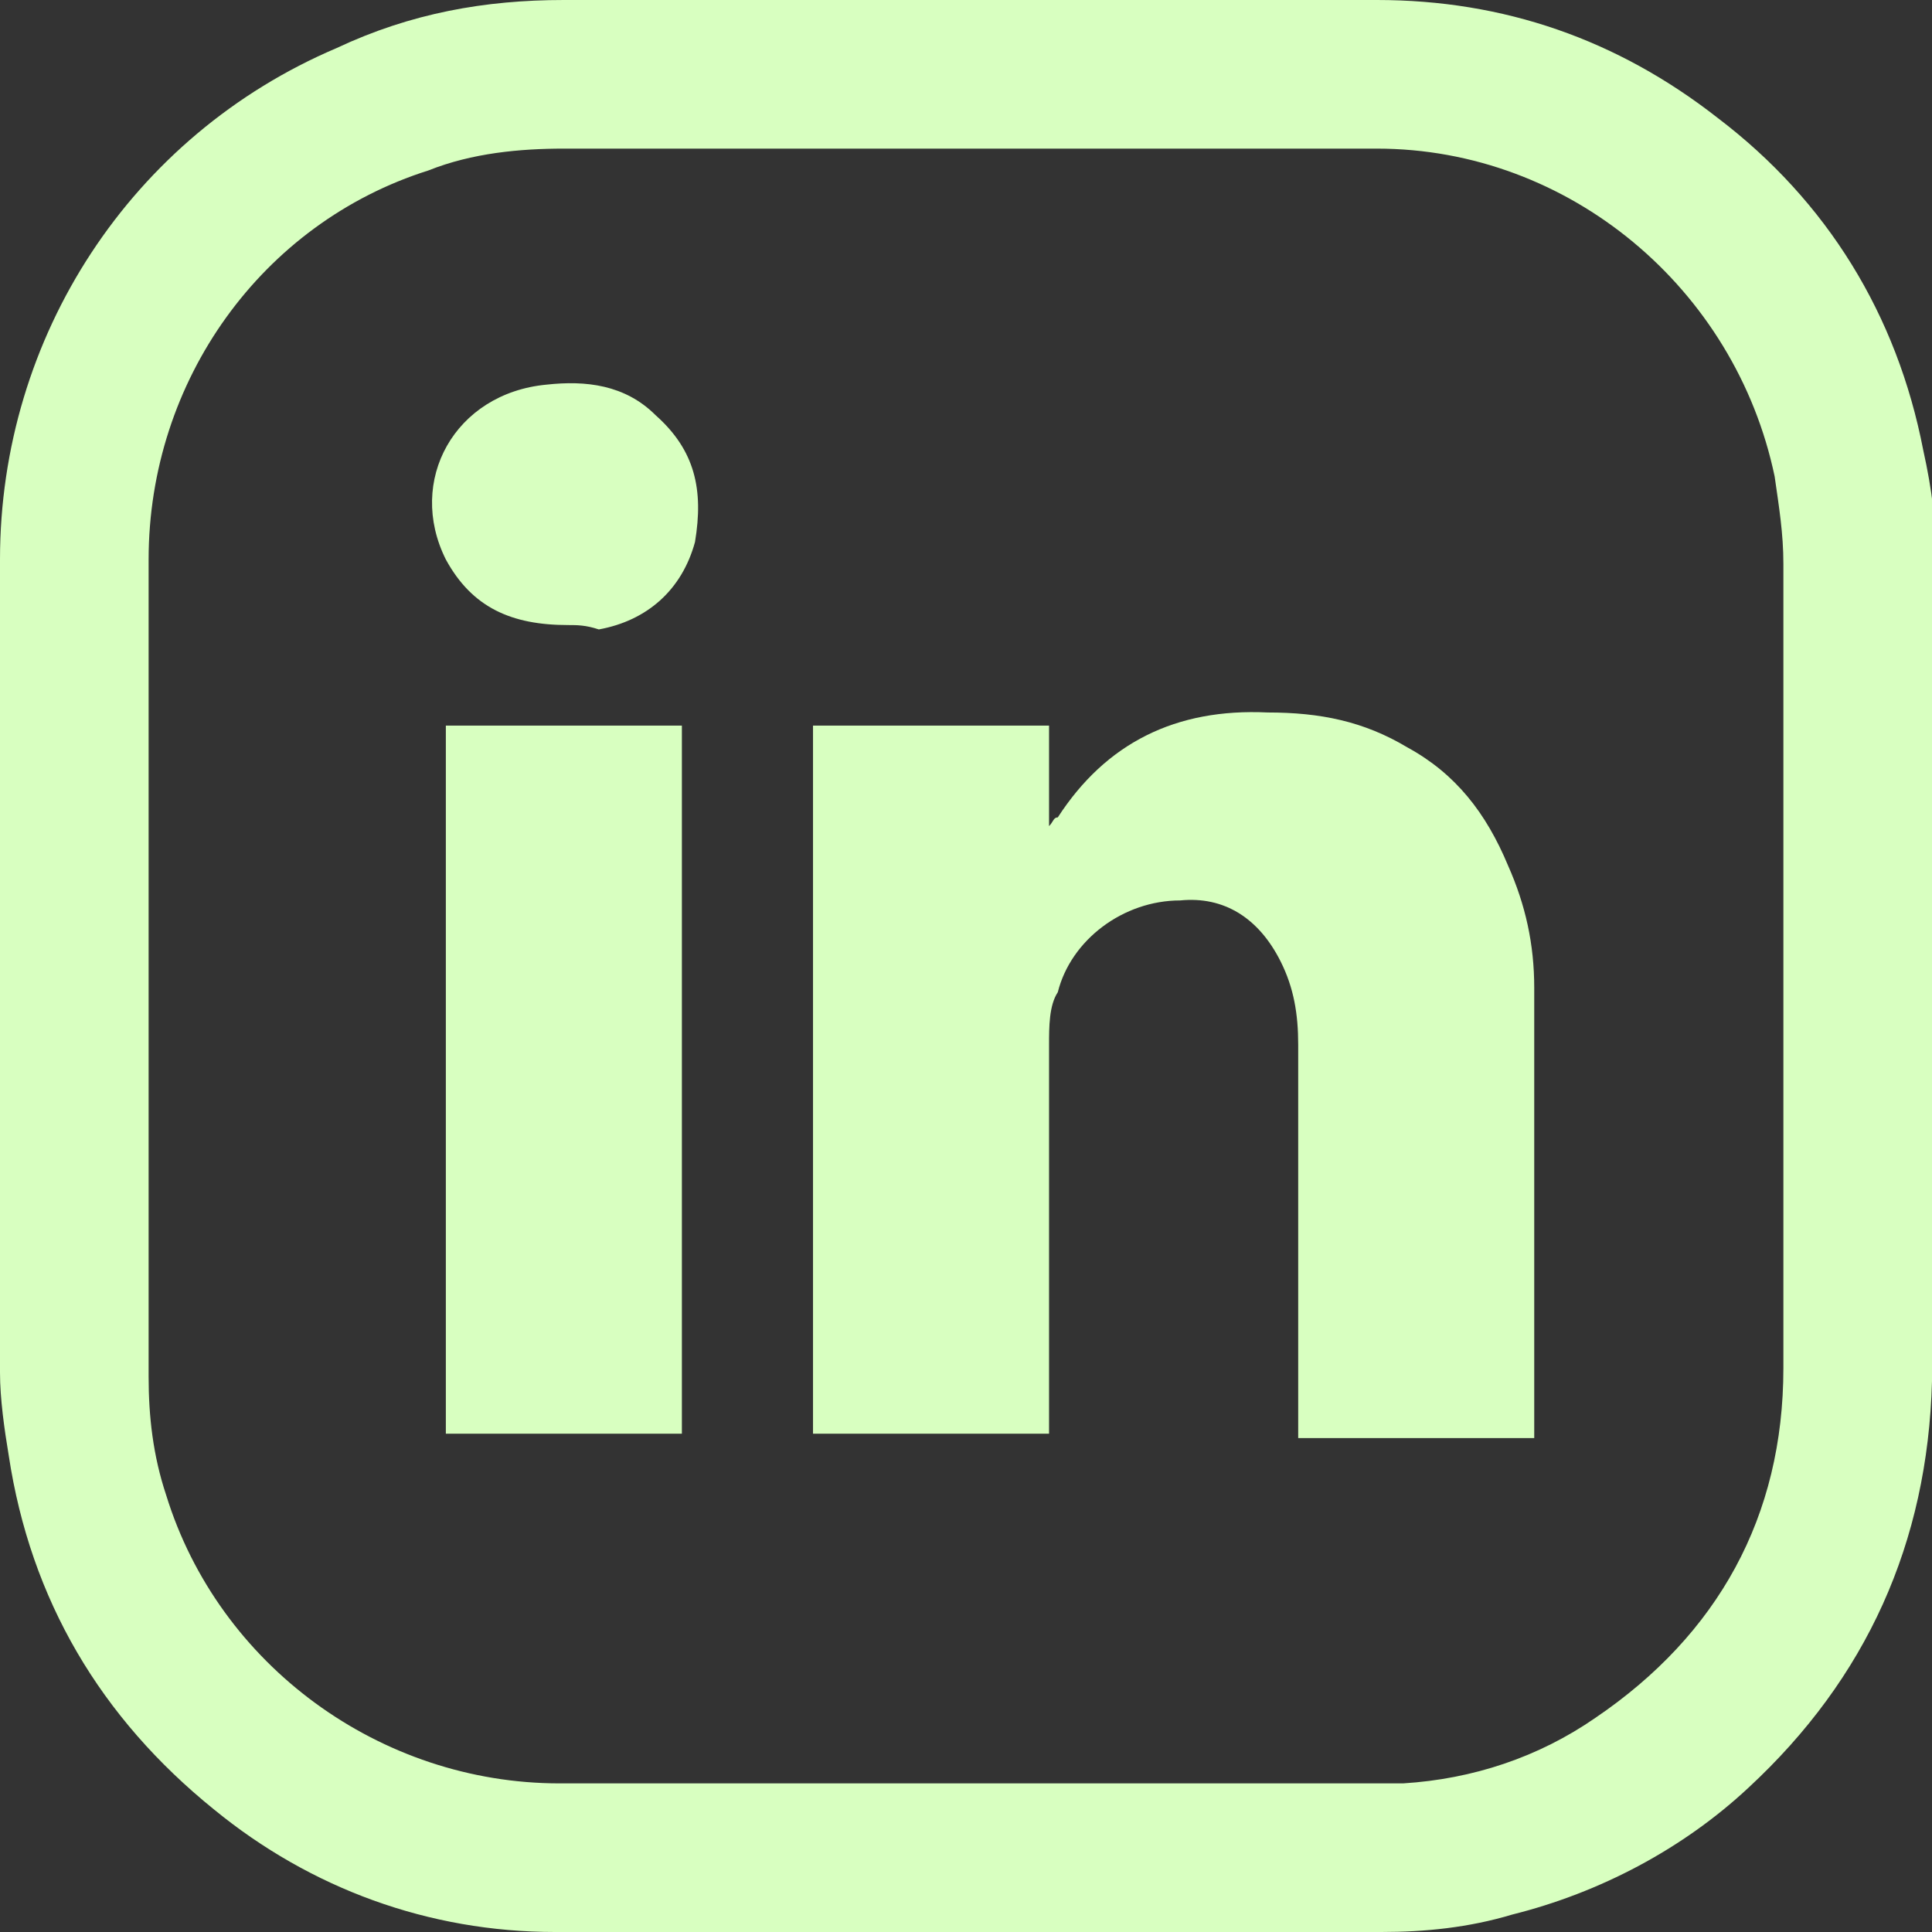
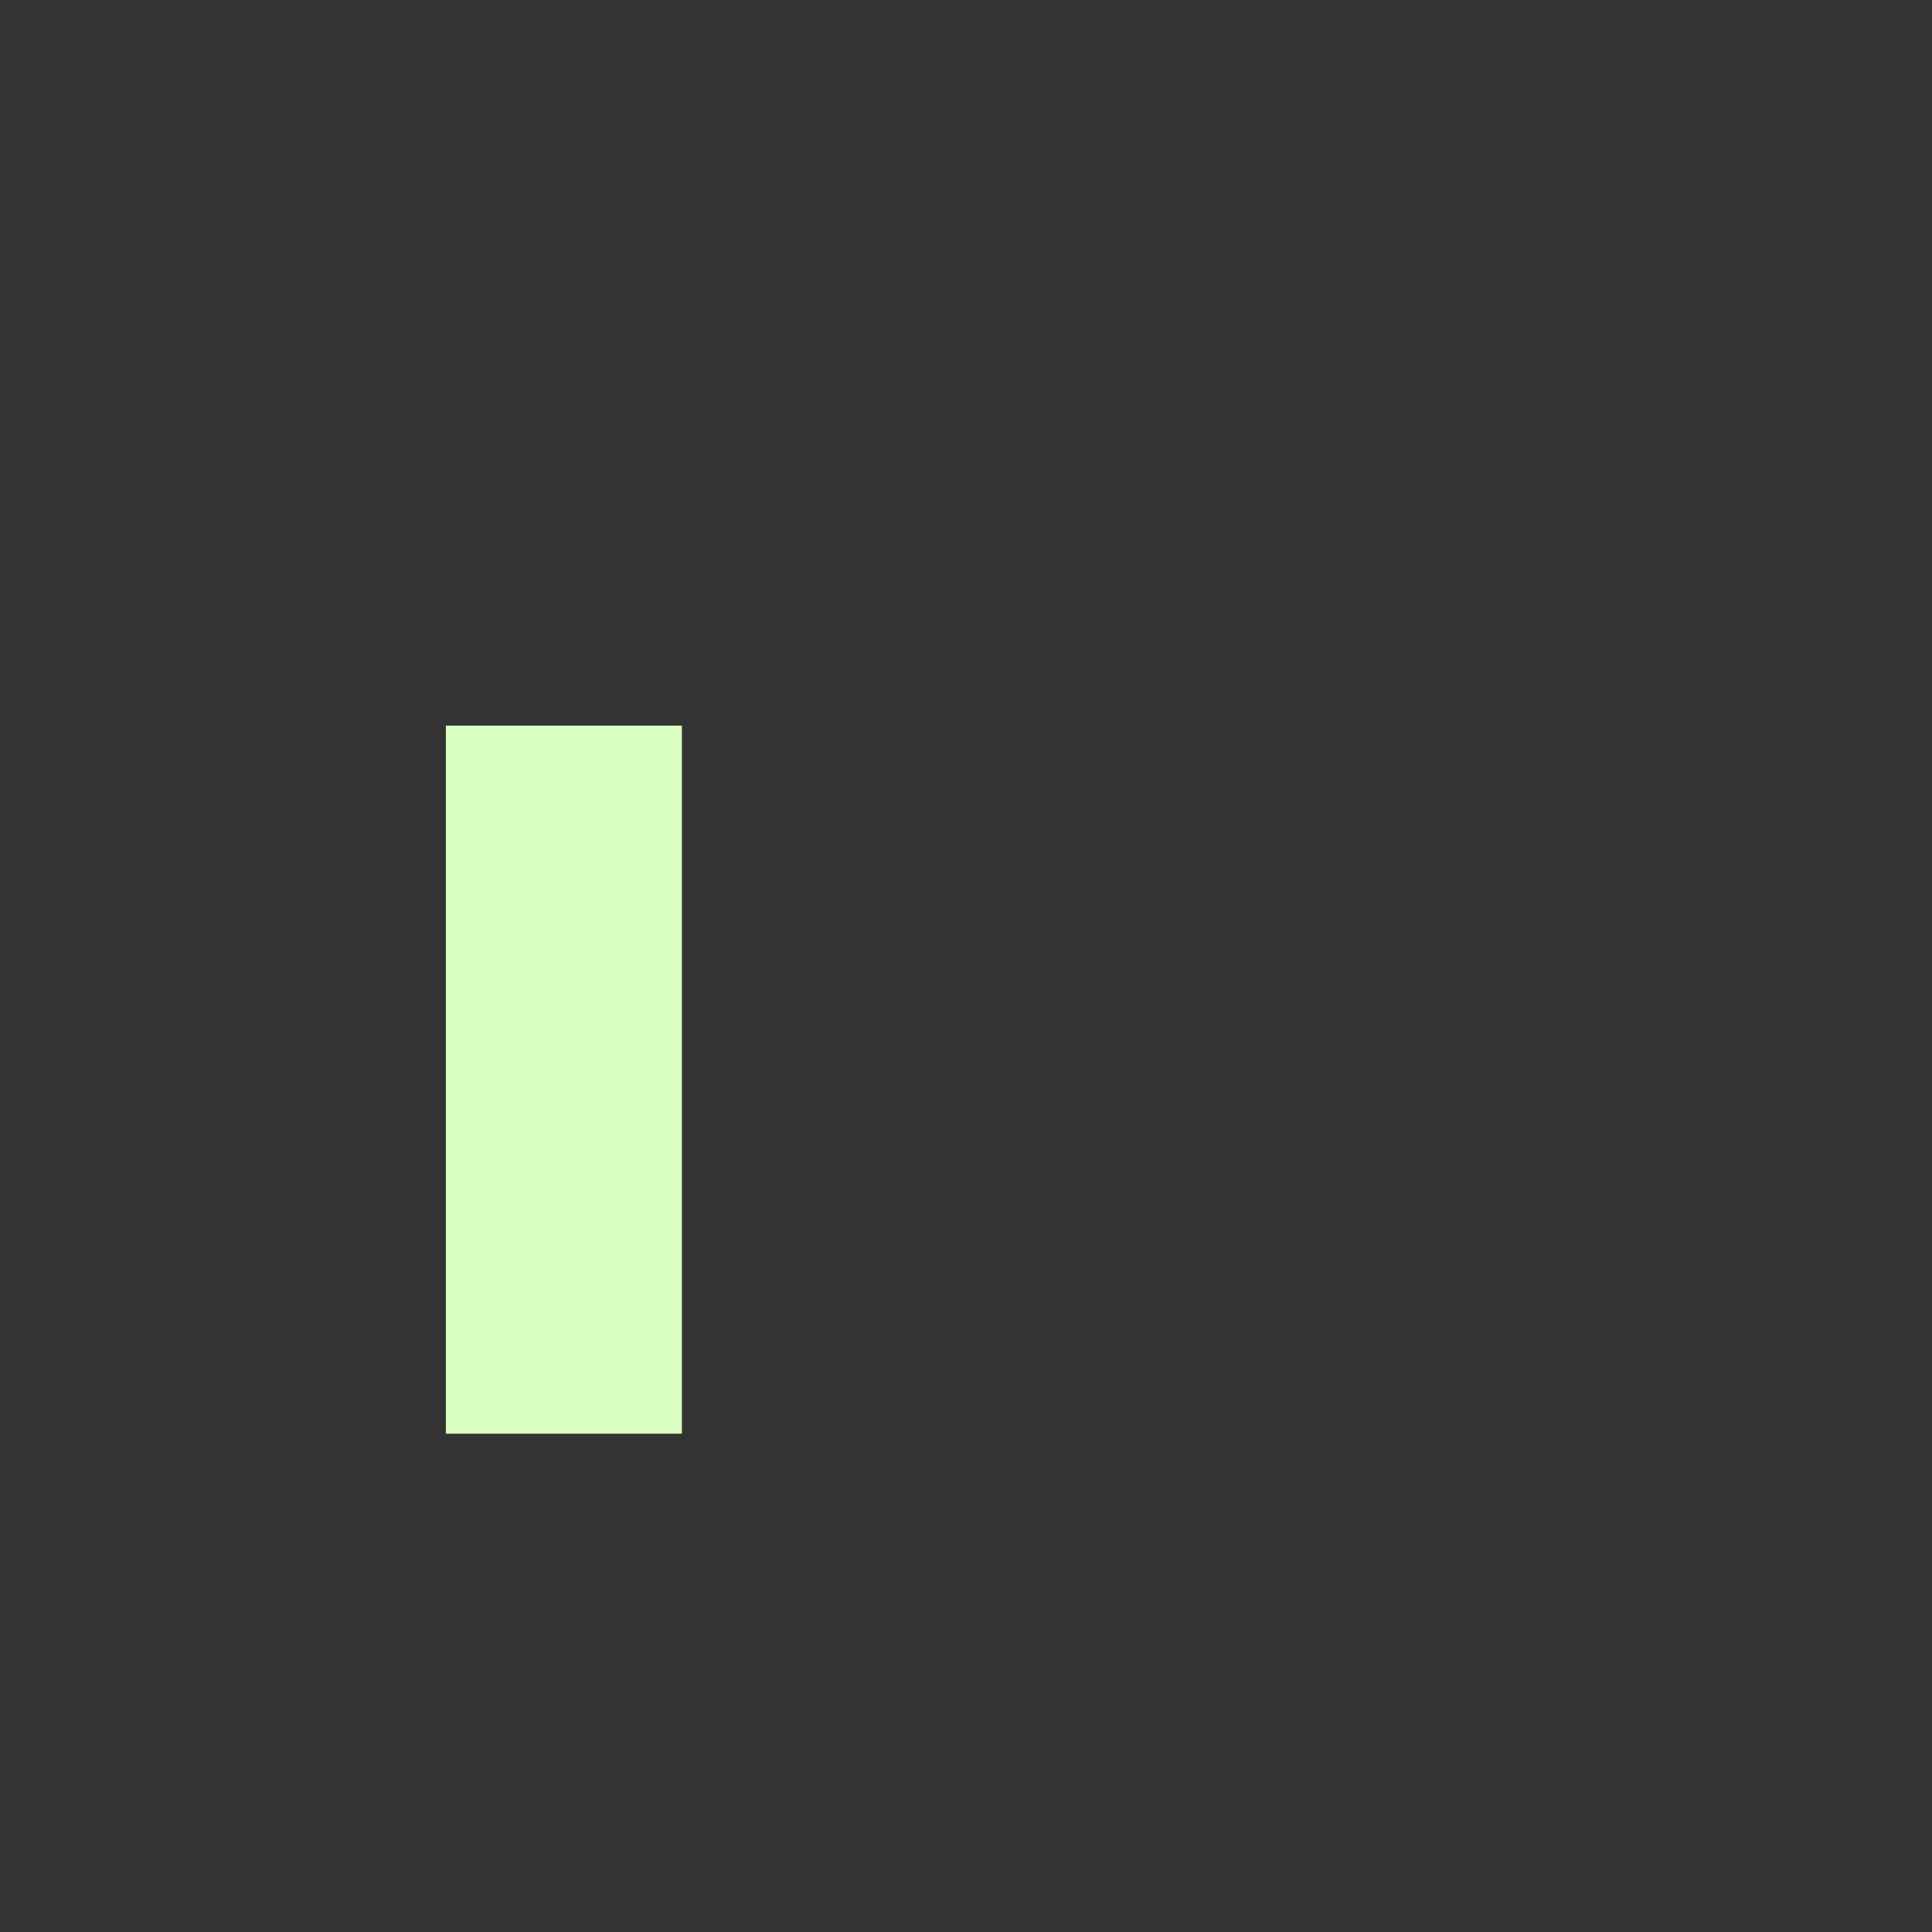
<svg xmlns="http://www.w3.org/2000/svg" version="1.1" id="Layer_1" x="0px" y="0px" viewBox="0 0 44.2 44.2" style="enable-background:new 0 0 44.2 44.2;" xml:space="preserve">
  <rect x="0" y="0" width="44.2" height="44.2" fill="#333333" stroke="none" />
  <style type="text/css">
	.st0{fill:#D8FFC0;}
</style>
  <g>
    <g>
-       <path class="st0" d="M35.1,32.9c-0.3,0-0.6,0-0.8,0c-1.4,0-2.8,0-4.3,0c-0.1,0-0.2,0-0.3,0c0-0.1,0-0.2,0-0.3c0-2.9,0-5.8,0-8.7    c0-0.7-0.1-1.3-0.4-1.9c-0.5-1-1.3-1.5-2.3-1.4c-1.3,0-2.5,0.9-2.8,2.1C24,23,24,23.5,24,23.9c0,2.9,0,5.7,0,8.6    c0,0.1,0,0.2,0,0.3c-1.8,0-3.6,0-5.4,0c0-5.4,0-10.8,0-16.2c1.8,0,3.6,0,5.4,0c0,0.7,0,1.5,0,2.3c0.1-0.1,0.1-0.2,0.2-0.2    c1.1-1.7,2.7-2.5,4.8-2.4c1.2,0,2.2,0.2,3.2,0.8c1.1,0.6,1.8,1.5,2.3,2.7c0.4,0.9,0.6,1.8,0.6,2.8c0,0.1,0,0.2,0,0.3    C35.1,26.1,35.1,29.5,35.1,32.9z" />
      <path class="st0" d="M10.2,32.8c0-5.4,0-10.8,0-16.2c1.8,0,3.6,0,5.4,0c0,5.4,0,10.8,0,16.2C13.8,32.8,12,32.8,10.2,32.8z" />
-       <path class="st0" d="M13,14.3c-1.3,0-2.2-0.4-2.8-1.5C9.3,11,10.4,9,12.5,8.8c0.9-0.1,1.8,0,2.5,0.7c0.9,0.8,1.1,1.7,0.9,2.9    c-0.3,1.1-1.1,1.8-2.2,2C13.4,14.3,13.2,14.3,13,14.3z" />
    </g>
    <g>
-       <path class="st0" d="M44.2,22.1c0,3.2,0,6.3,0,9.5c-0.1,3.7-1.5,6.8-4.2,9.3c-1.5,1.4-3.4,2.4-5.4,2.9c-1,0.3-2,0.4-3,0.4    c-6.3,0-12.6,0-18.9,0c-2.9,0-5.6-1-7.8-2.8c-2.6-2.1-4.2-4.8-4.7-8.1C0.1,32.7,0,32,0,31.4C0,25.2,0,19,0,12.8    C0,7.7,3,3.1,7.7,1.1C9.4,0.3,11.1,0,12.9,0c6.2,0,12.4,0,18.6,0c2.9,0,5.5,0.9,7.8,2.7c2.5,1.9,4.1,4.5,4.7,7.6    c0.2,0.9,0.3,1.7,0.3,2.6C44.2,16,44.2,19,44.2,22.1C44.2,22.1,44.2,22.1,44.2,22.1z M22.1,3.4C22.1,3.4,22.1,3.4,22.1,3.4    c-3.1,0-6.1,0-9.2,0c-1,0-2.1,0.1-3.1,0.5C6,5.1,3.4,8.7,3.4,12.8c0,6.2,0,12.5,0,18.7c0,0.9,0.1,1.8,0.4,2.7    c1.2,3.9,4.9,6.6,9,6.6c6.1,0,12.2,0,18.3,0c0.3,0,0.6,0,1,0c1.6-0.1,3.1-0.6,4.4-1.5c2.8-1.9,4.3-4.6,4.3-8c0-6.1,0-12.3,0-18.4    c0-0.7-0.1-1.3-0.2-2c-0.9-4.3-4.7-7.5-9.1-7.5C28.4,3.4,25.2,3.4,22.1,3.4z" />
-     </g>
+       </g>
  </g>
</svg>